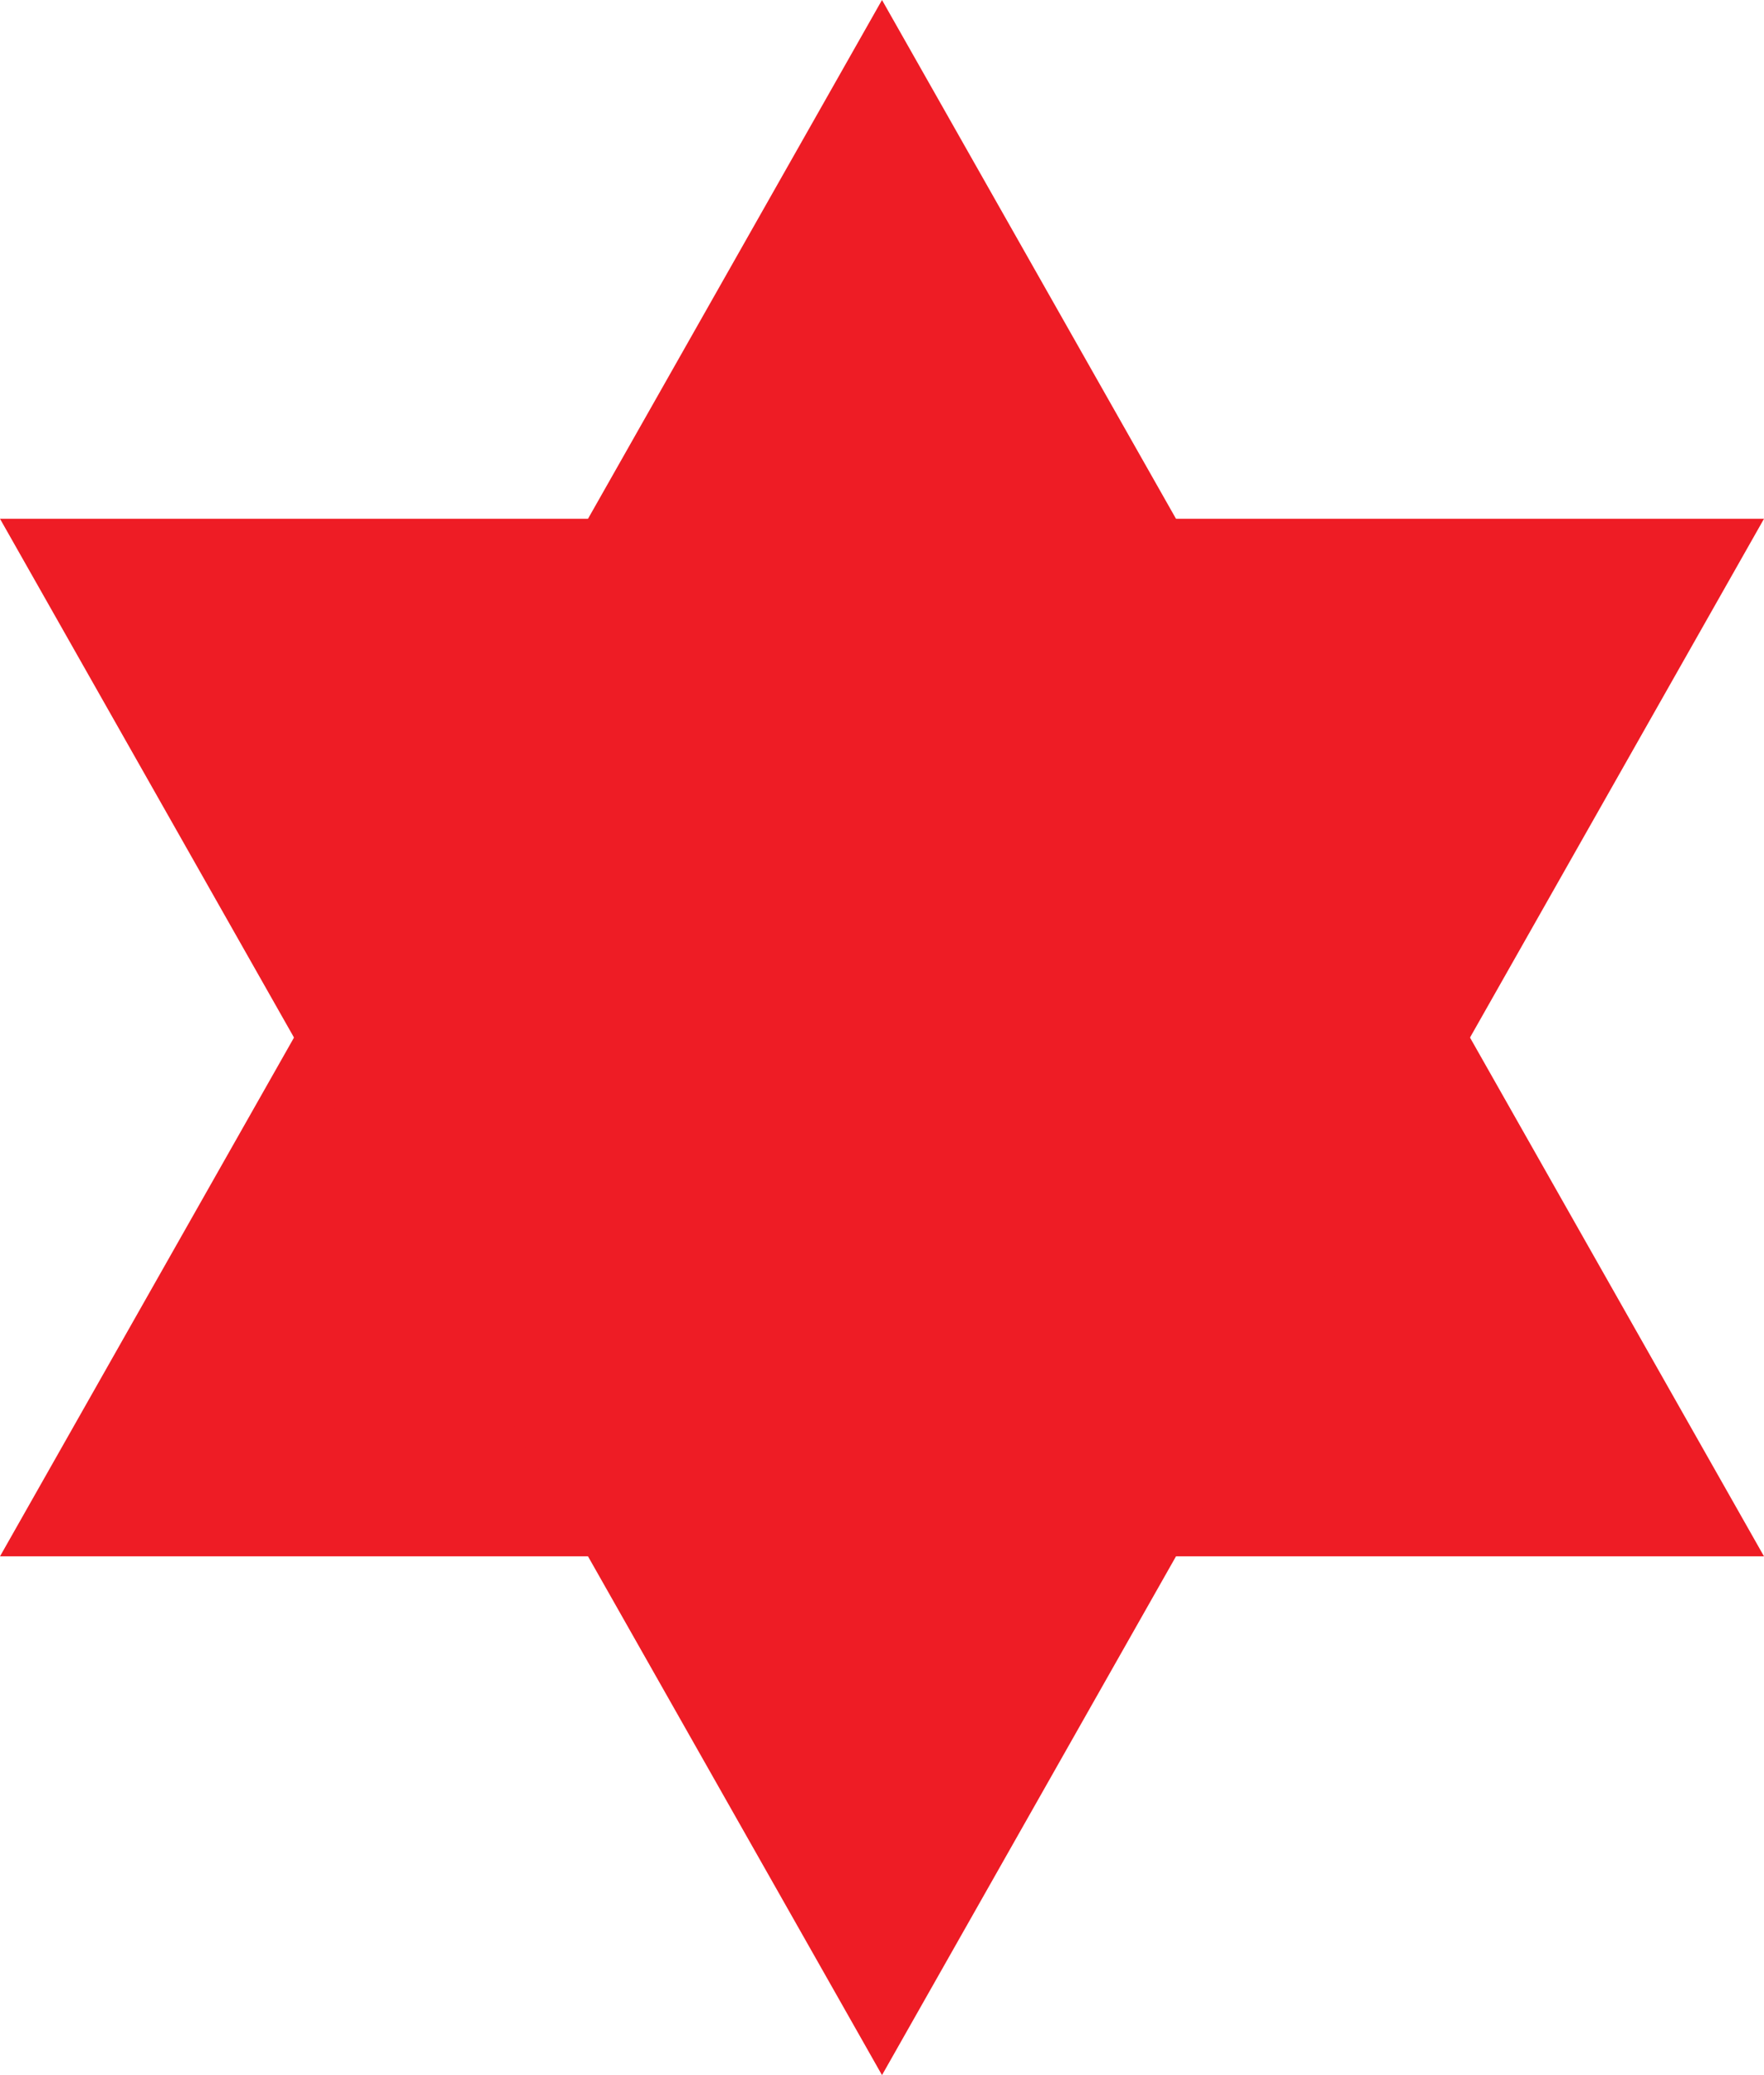
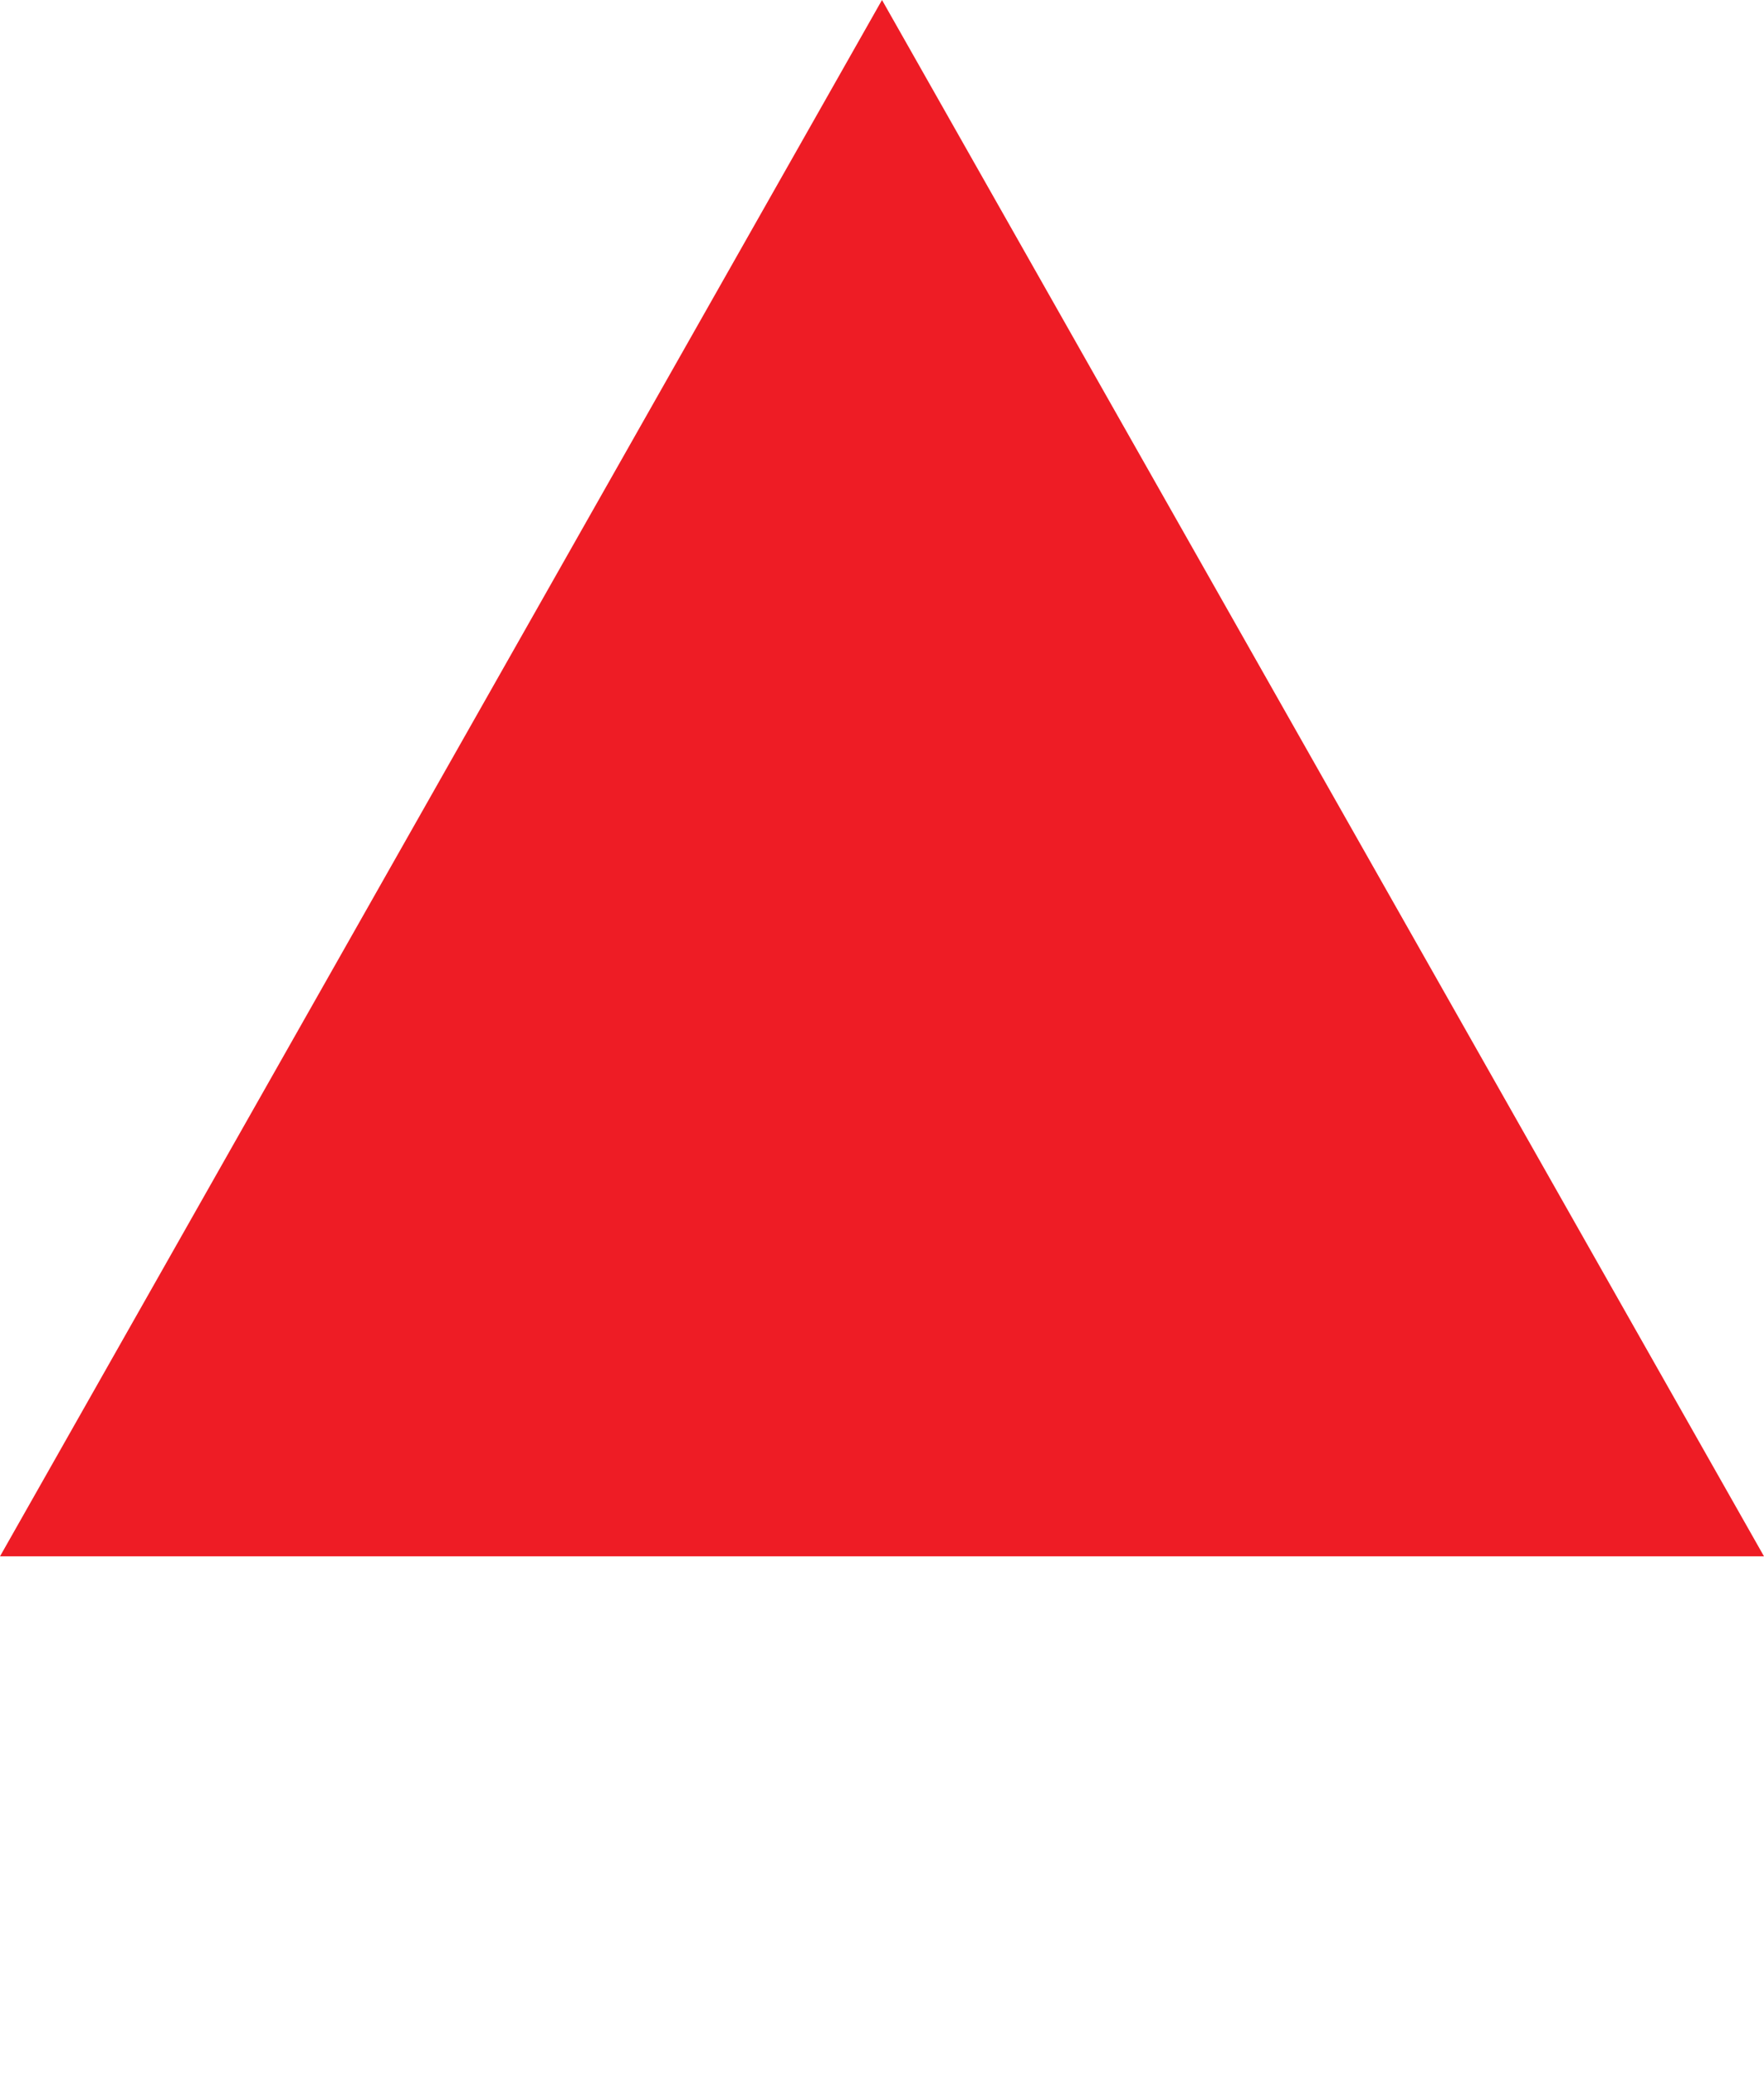
<svg xmlns="http://www.w3.org/2000/svg" xmlns:ns1="http://sodipodi.sourceforge.net/DTD/sodipodi-0.dtd" xmlns:ns2="http://www.inkscape.org/namespaces/inkscape" version="1.0" width="85" height="100" id="U.S. 6th Infantry Division Logo" ns1:docname="Emblem of the Xinjiang People's Anti-Imperialist Association.svg" ns2:version="1.3 (0e150ed6c4, 2023-07-21)">
  <defs id="defs1" />
  <ns1:namedview id="namedview1" pagecolor="#ffffff" bordercolor="#000000" borderopacity="0.25" ns2:showpageshadow="2" ns2:pageopacity="0.0" ns2:pagecheckerboard="0" ns2:deskcolor="#d1d1d1" ns2:zoom="8.25" ns2:cx="42.545455" ns2:cy="50" ns2:window-width="1920" ns2:window-height="1007" ns2:window-x="-9" ns2:window-y="-9" ns2:window-maximized="1" ns2:current-layer="U.S. 6th Infantry Division Logo" />
  <path fill="#B92241" d="M 42.5,0 L 85,75 H 0 Z" id="Top Overlapping Triangle" style="fill:#ee1c25;fill-opacity:1" />
-   <path fill="#B92241" d="M 42.5,100 L 85,25 H 0 Z" id="Bottom Overlapping Triangle" style="fill:#ee1c25;fill-opacity:1" />
</svg>